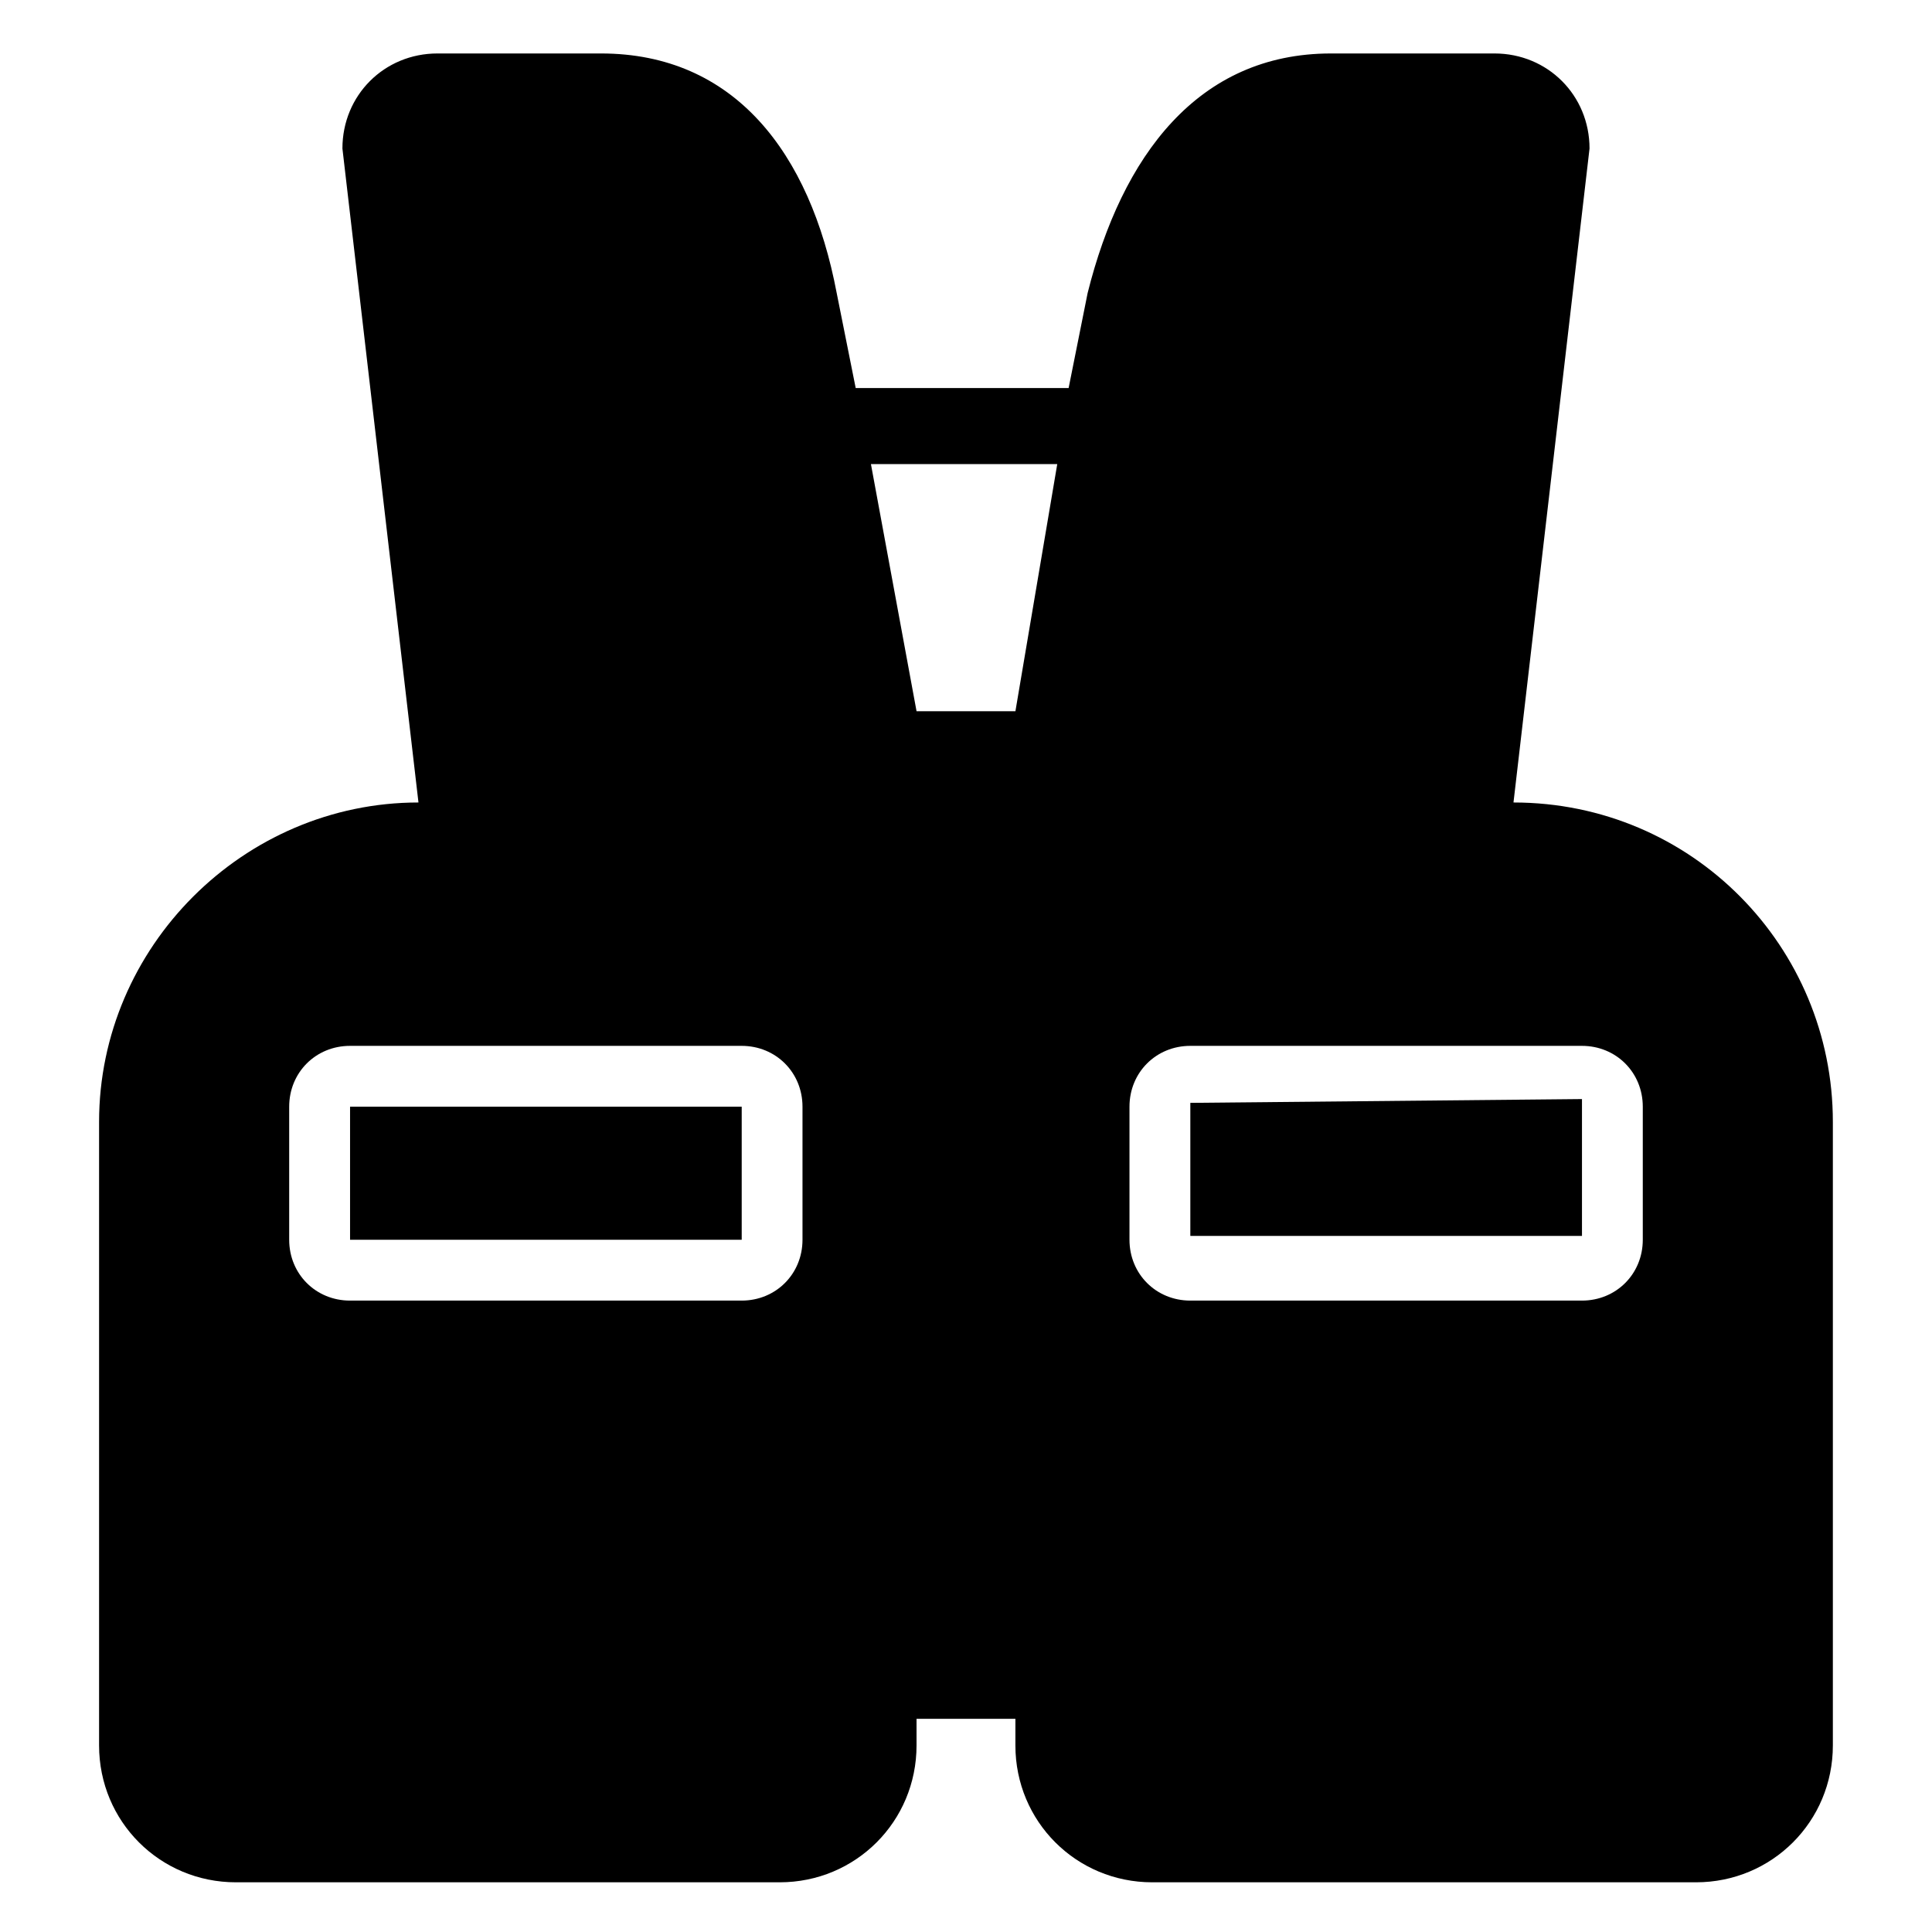
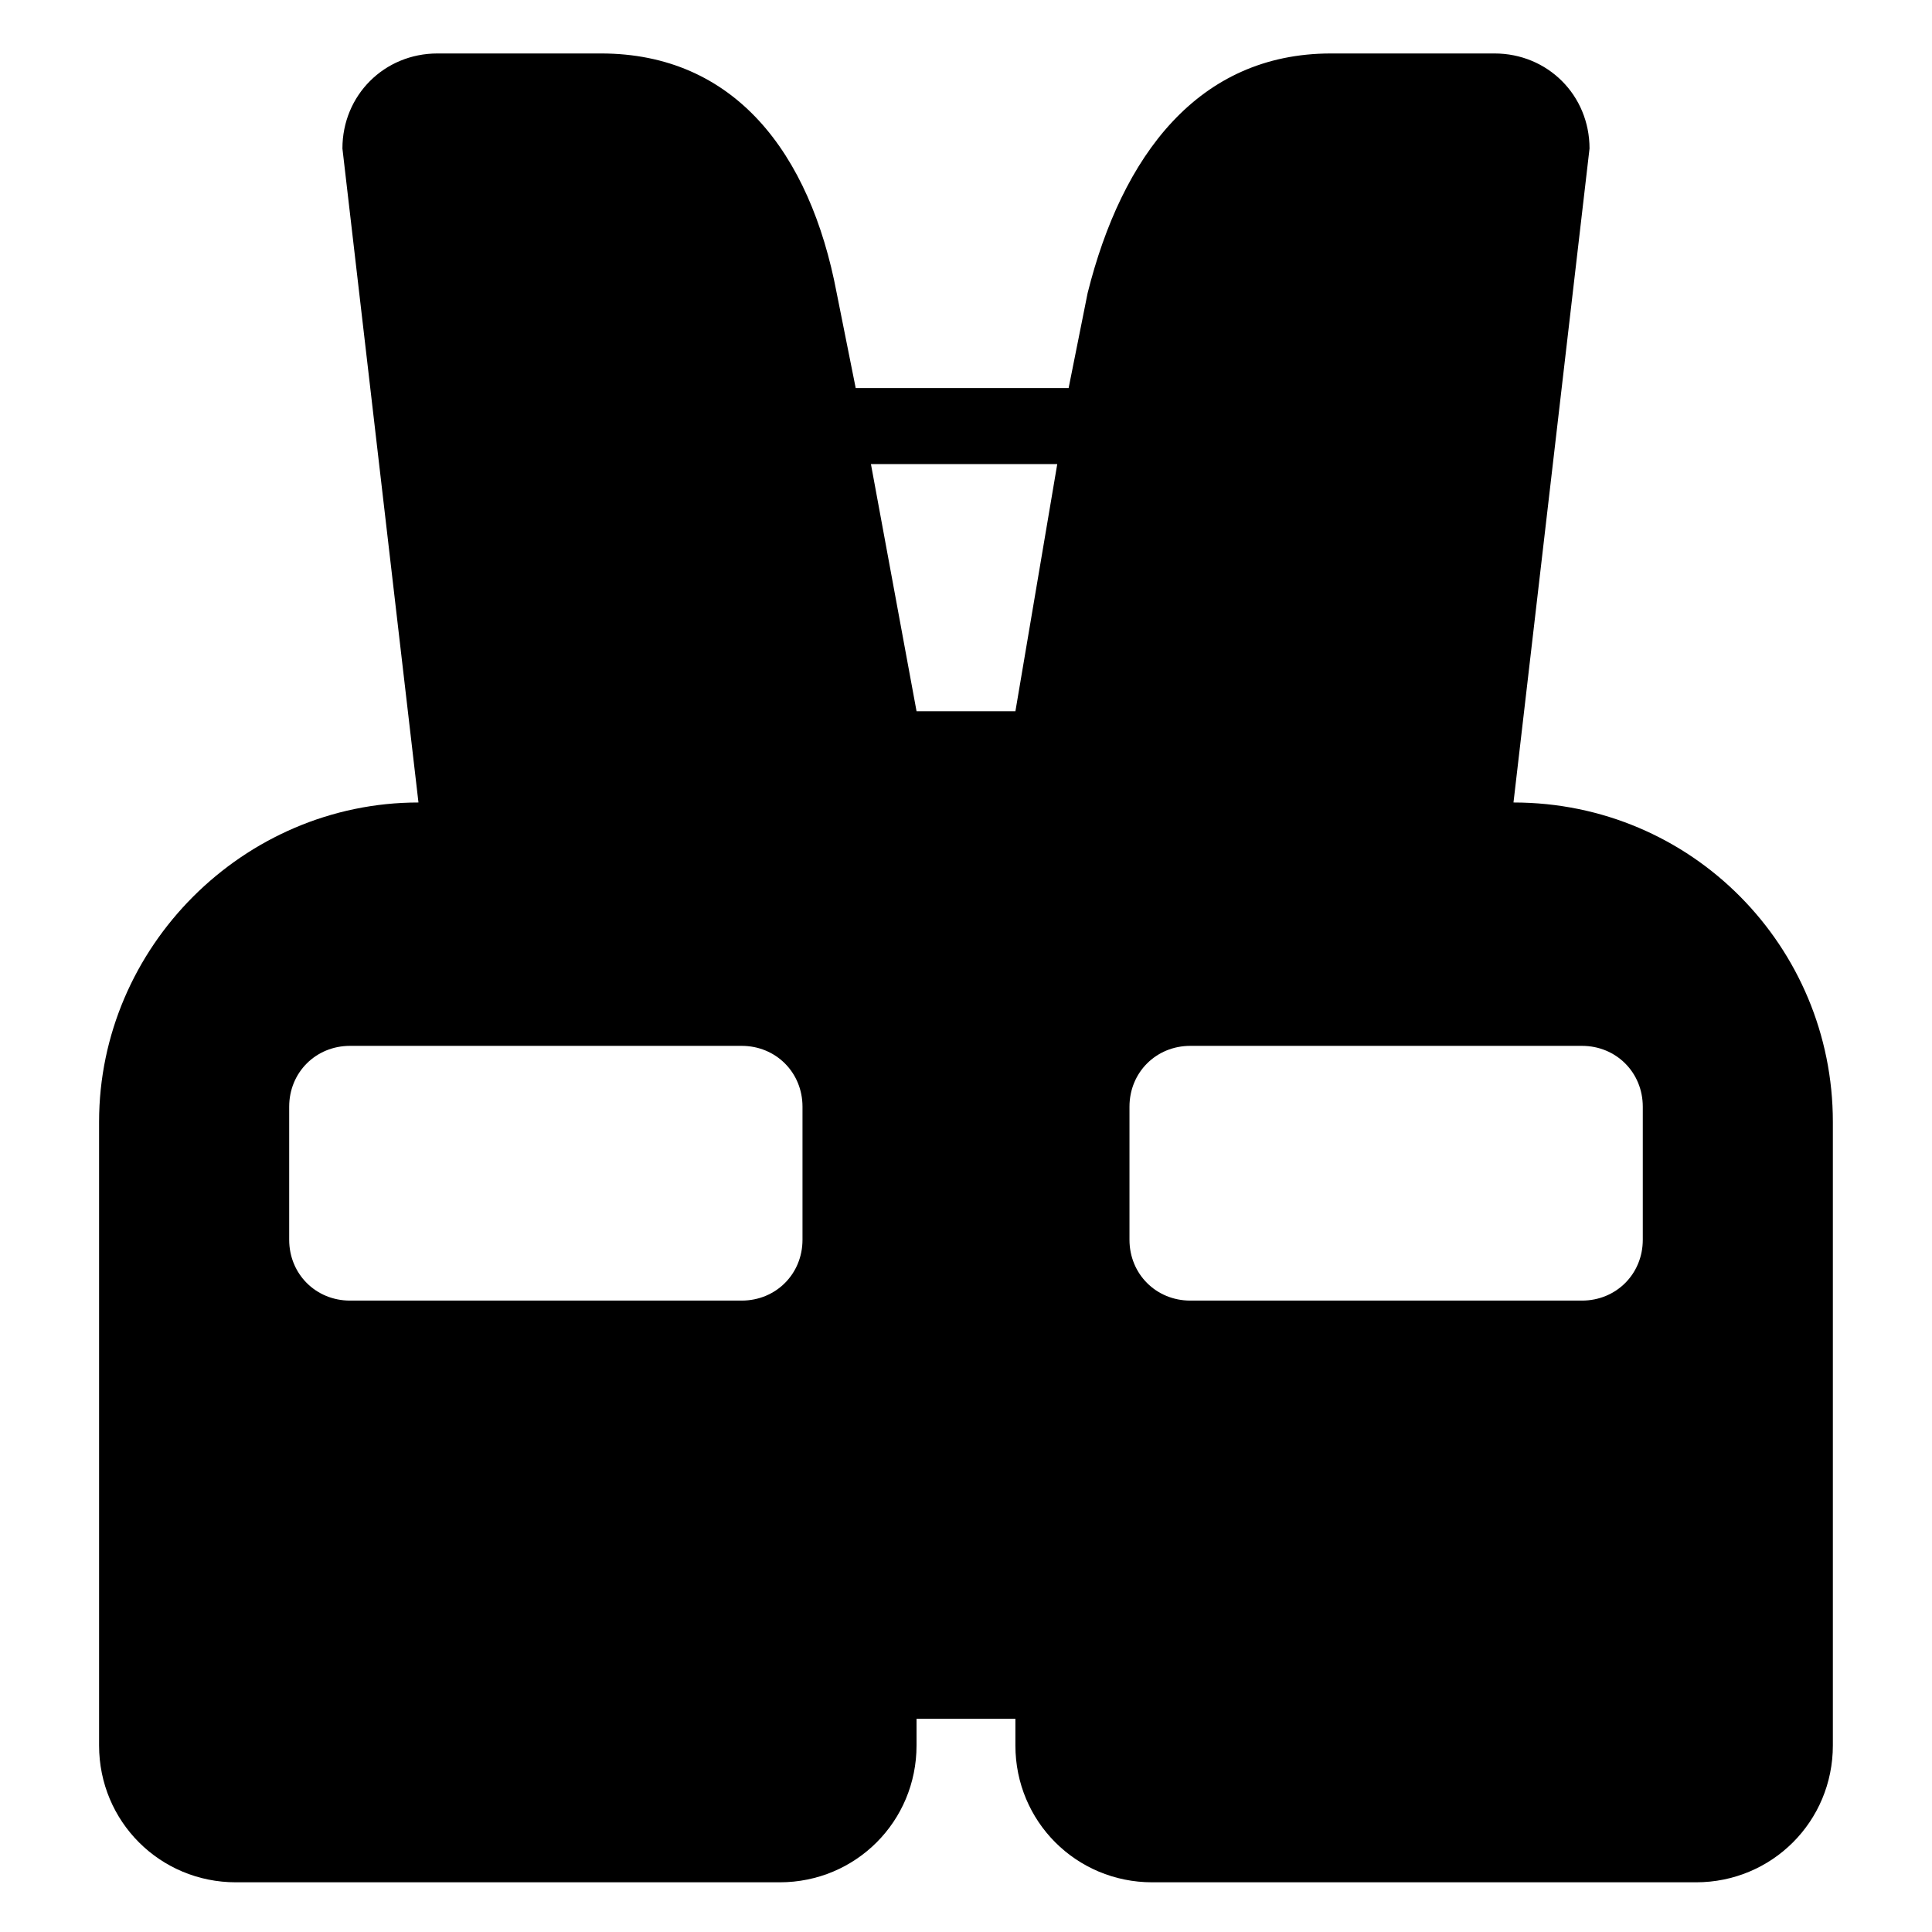
<svg xmlns="http://www.w3.org/2000/svg" fill="#000000" width="800px" height="800px" version="1.1" viewBox="144 144 512 512">
  <g>
-     <path d="m236.77 472.55h103.79v-35.266h-103.79z" />
-     <path d="m459.45 436.27v35.266h103.79v-36.273z" />
    <path d="m545.09 356.67 20.152-173.31c0-14.105-11.082-25.191-25.191-25.191h-43.328c-35.266 0-55.418 27.207-64.488 63.48l-5.039 25.191h-56.426l-5.039-25.191c-7.047-37.285-27.199-63.48-62.469-63.48h-43.328c-14.105 0-25.188 11.082-25.188 25.188l20.152 173.31c-46.352 0-84.641 38.289-84.641 84.641v165.25c0 20.152 16.121 36.273 36.273 36.273h144.09c20.152 0 36.273-16.121 36.273-36.273v-7.055h26.199v7.055c0 20.152 16.121 36.273 36.273 36.273h144.09c20.152 0 36.273-16.121 36.273-36.273v-165.25c0-46.352-37.281-84.641-84.641-84.641zm-188.42 115.88c0 9.07-7.055 16.121-16.121 16.121h-103.79c-9.07 0-16.121-7.055-16.121-16.121v-35.266c0-9.07 7.055-16.121 16.121-16.121h103.79c9.07 0 16.121 7.055 16.121 16.121zm56.426-140.06h-26.199l-12.09-65.496h49.375zm166.26 140.06c0 9.07-7.055 16.121-16.121 16.121h-103.79c-9.07 0-16.121-7.055-16.121-16.121v-35.266c0-9.07 7.055-16.121 16.121-16.121h103.79c9.07 0 16.121 7.055 16.121 16.121z" />
  </g>
</svg>